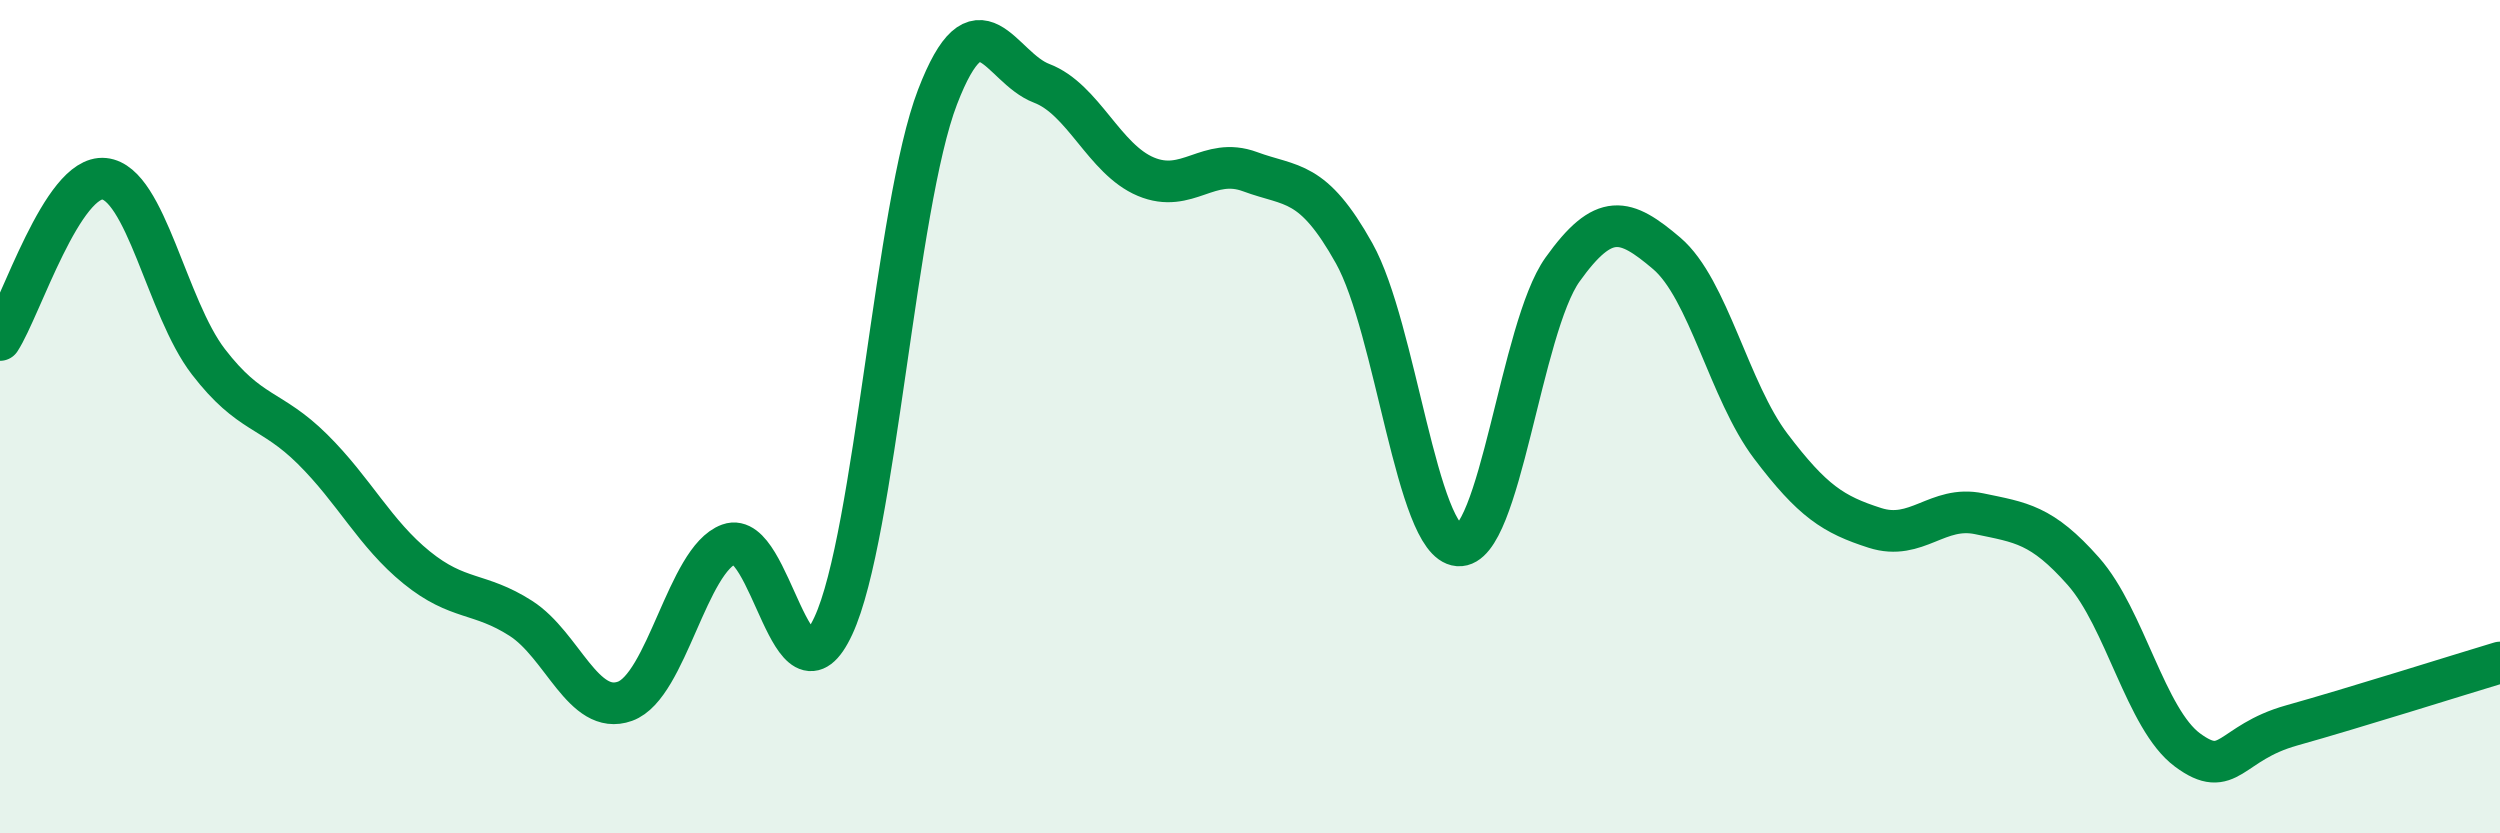
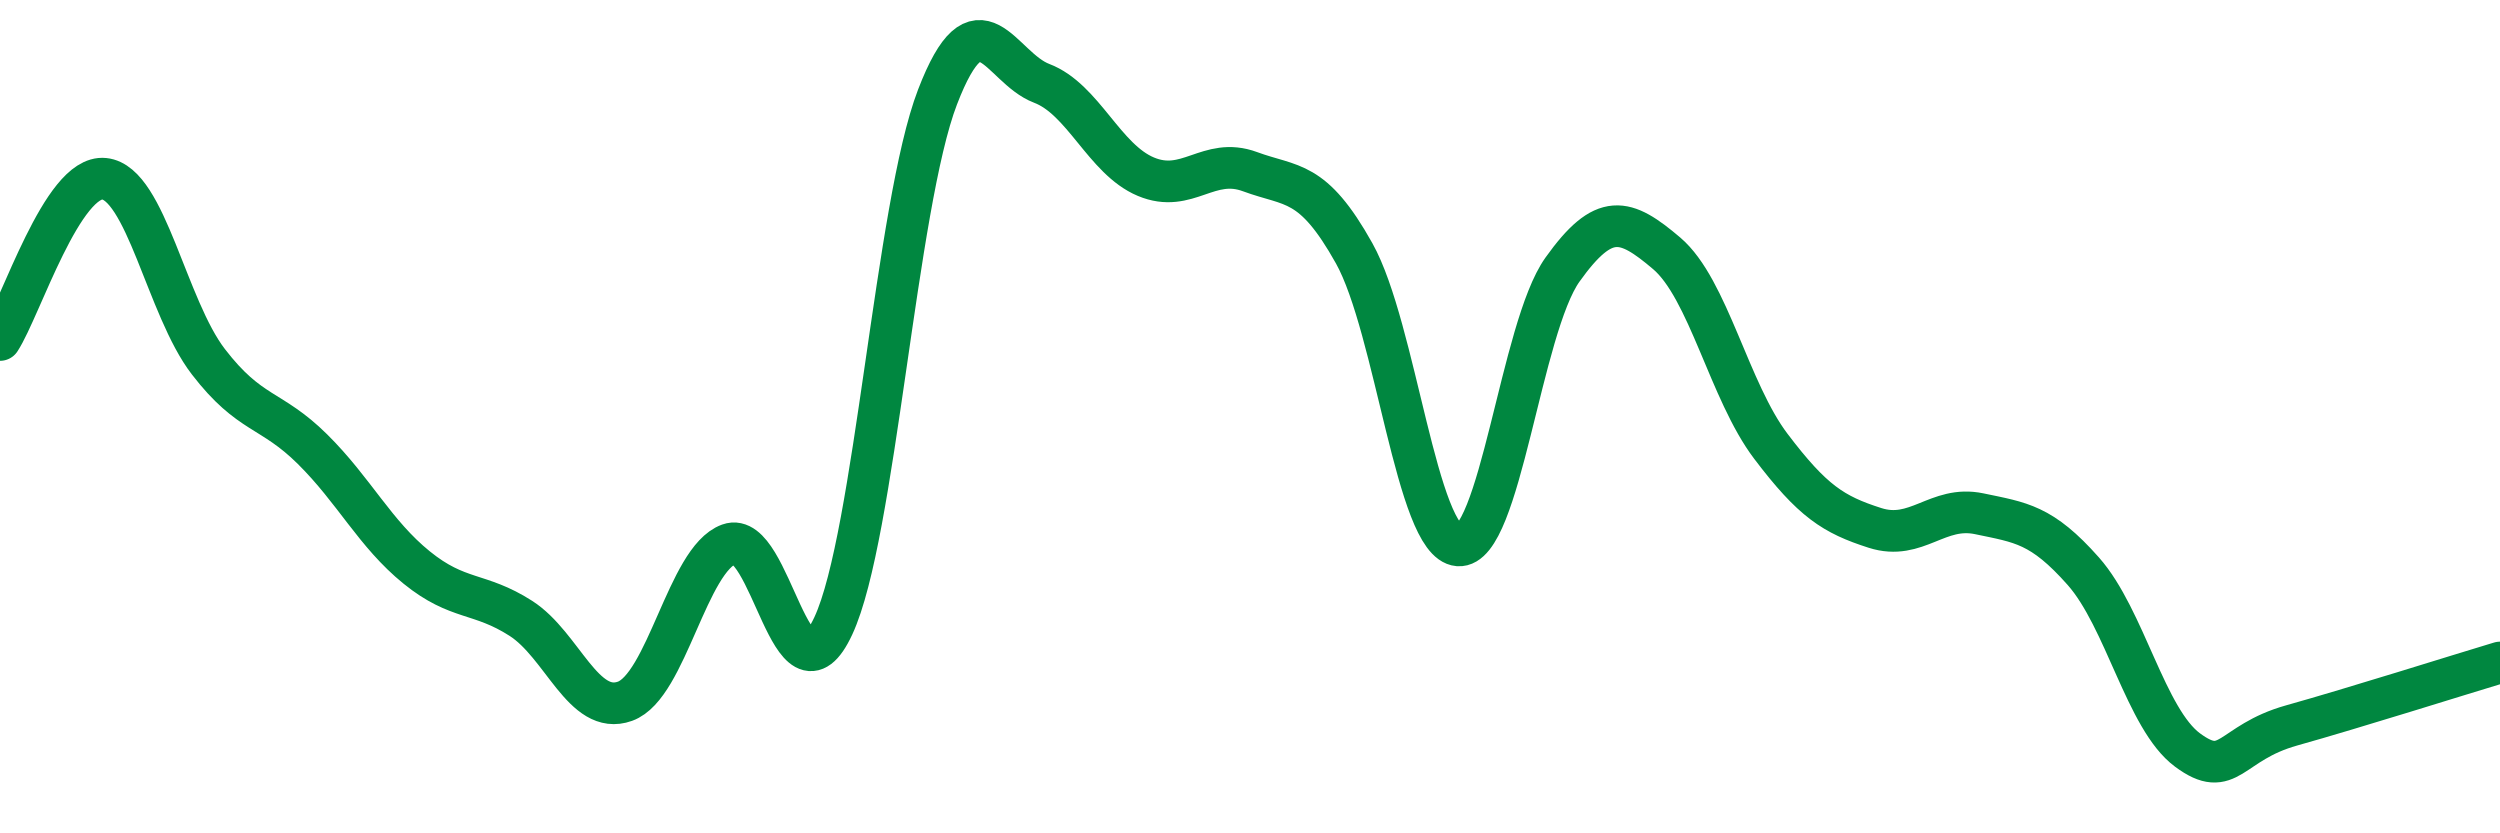
<svg xmlns="http://www.w3.org/2000/svg" width="60" height="20" viewBox="0 0 60 20">
-   <path d="M 0,8.16 C 0.5,7.39 1.5,4.19 2.5,4.29 C 3.5,4.39 4,7.38 5,8.68 C 6,9.98 6.5,9.79 7.5,10.78 C 8.5,11.77 9,12.81 10,13.62 C 11,14.43 11.5,14.2 12.5,14.84 C 13.5,15.48 14,17.19 15,16.83 C 16,16.47 16.5,13.42 17.5,13.06 C 18.5,12.7 19,17.17 20,15.02 C 21,12.87 21.5,4.93 22.5,2.33 C 23.5,-0.27 24,1.62 25,2 C 26,2.38 26.5,3.82 27.5,4.24 C 28.5,4.66 29,3.75 30,4.12 C 31,4.49 31.5,4.29 32.5,6.08 C 33.5,7.87 34,13.01 35,13.09 C 36,13.17 36.5,7.87 37.5,6.47 C 38.5,5.07 39,5.23 40,6.08 C 41,6.93 41.5,9.39 42.5,10.71 C 43.5,12.03 44,12.35 45,12.67 C 46,12.99 46.5,12.12 47.5,12.33 C 48.5,12.54 49,12.58 50,13.71 C 51,14.84 51.5,17.26 52.5,18 C 53.5,18.74 53.5,17.83 55,17.41 C 56.5,16.99 59,16.2 60,15.9L60 20L0 20Z" fill="#008740" opacity="0.1" stroke-linecap="round" stroke-linejoin="round" />
  <path d="M 0,8.16 C 0.5,7.39 1.5,4.19 2.5,4.29 C 3.5,4.39 4,7.38 5,8.68 C 6,9.98 6.5,9.79 7.5,10.78 C 8.5,11.77 9,12.81 10,13.62 C 11,14.43 11.5,14.2 12.5,14.84 C 13.5,15.48 14,17.19 15,16.83 C 16,16.47 16.5,13.42 17.5,13.06 C 18.5,12.7 19,17.17 20,15.02 C 21,12.87 21.5,4.93 22.5,2.33 C 23.5,-0.27 24,1.62 25,2 C 26,2.38 26.5,3.82 27.5,4.24 C 28.5,4.66 29,3.75 30,4.12 C 31,4.49 31.5,4.29 32.5,6.08 C 33.5,7.87 34,13.01 35,13.09 C 36,13.17 36.5,7.87 37.5,6.47 C 38.5,5.07 39,5.23 40,6.08 C 41,6.93 41.5,9.39 42.5,10.71 C 43.5,12.03 44,12.35 45,12.67 C 46,12.99 46.5,12.12 47.5,12.33 C 48.5,12.54 49,12.58 50,13.71 C 51,14.84 51.5,17.26 52.5,18 C 53.5,18.74 53.5,17.83 55,17.41 C 56.5,16.99 59,16.2 60,15.9" stroke="#008740" stroke-width="1" fill="none" stroke-linecap="round" stroke-linejoin="round" />
</svg>